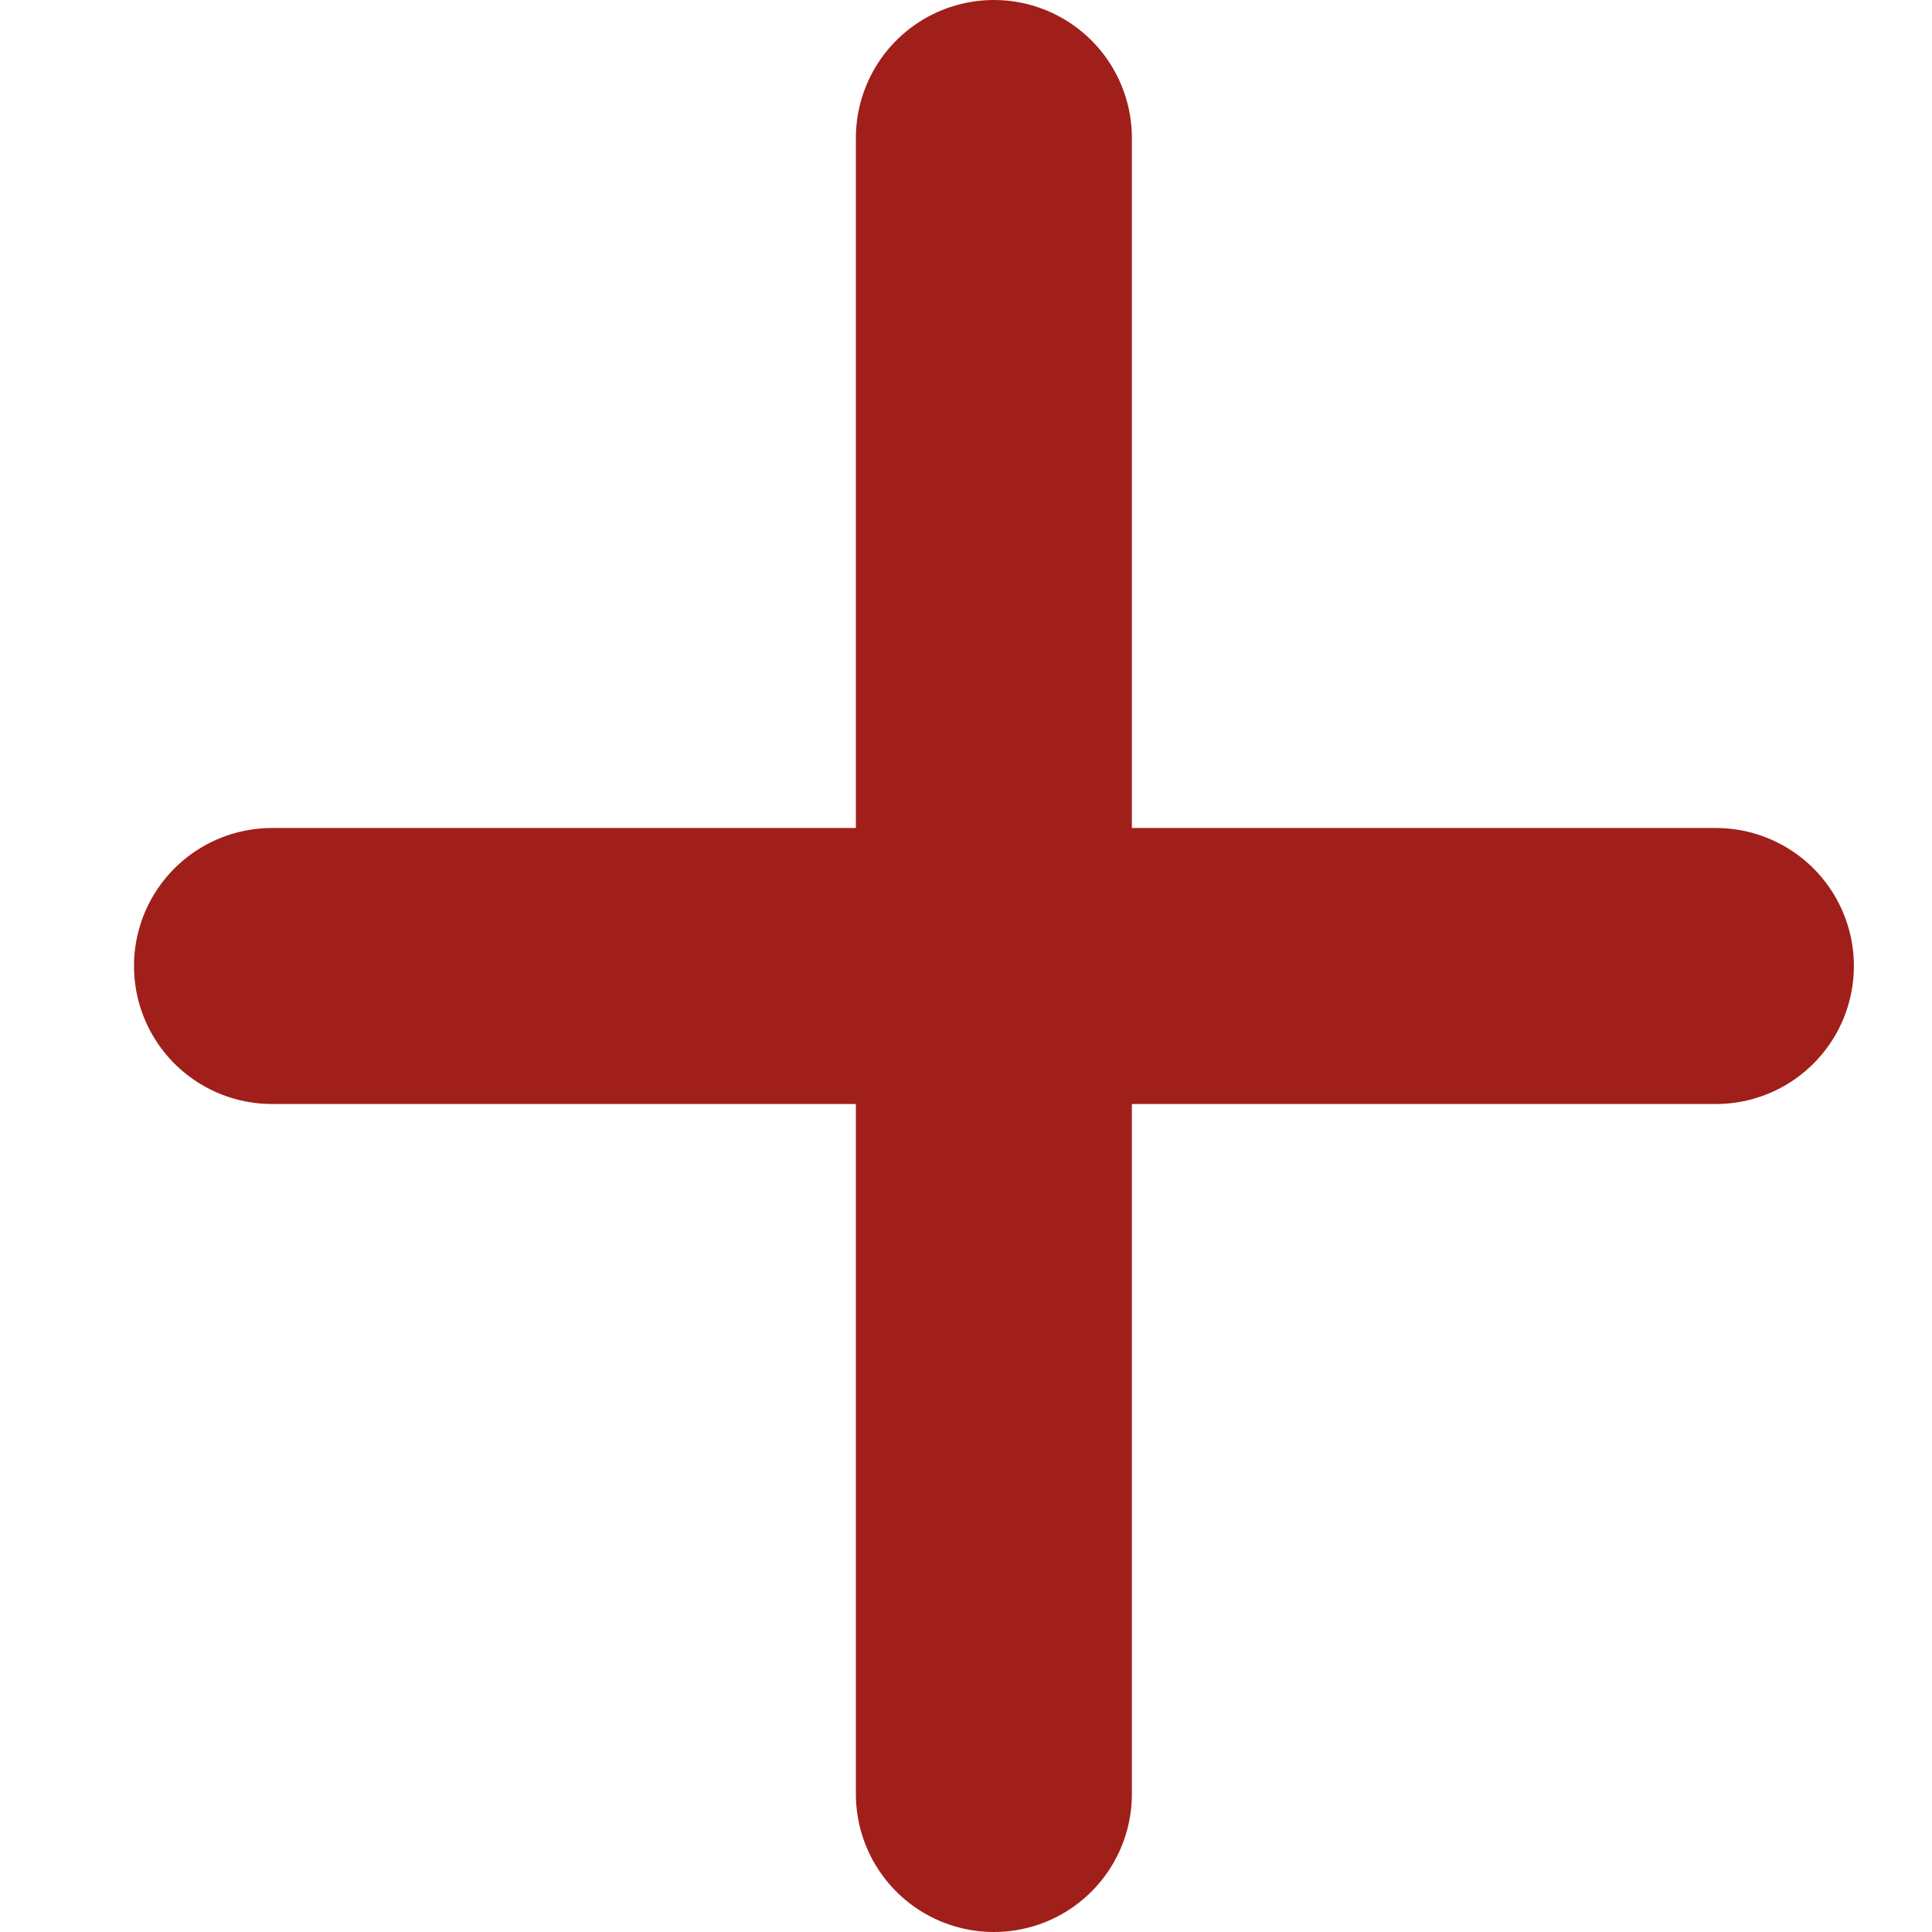
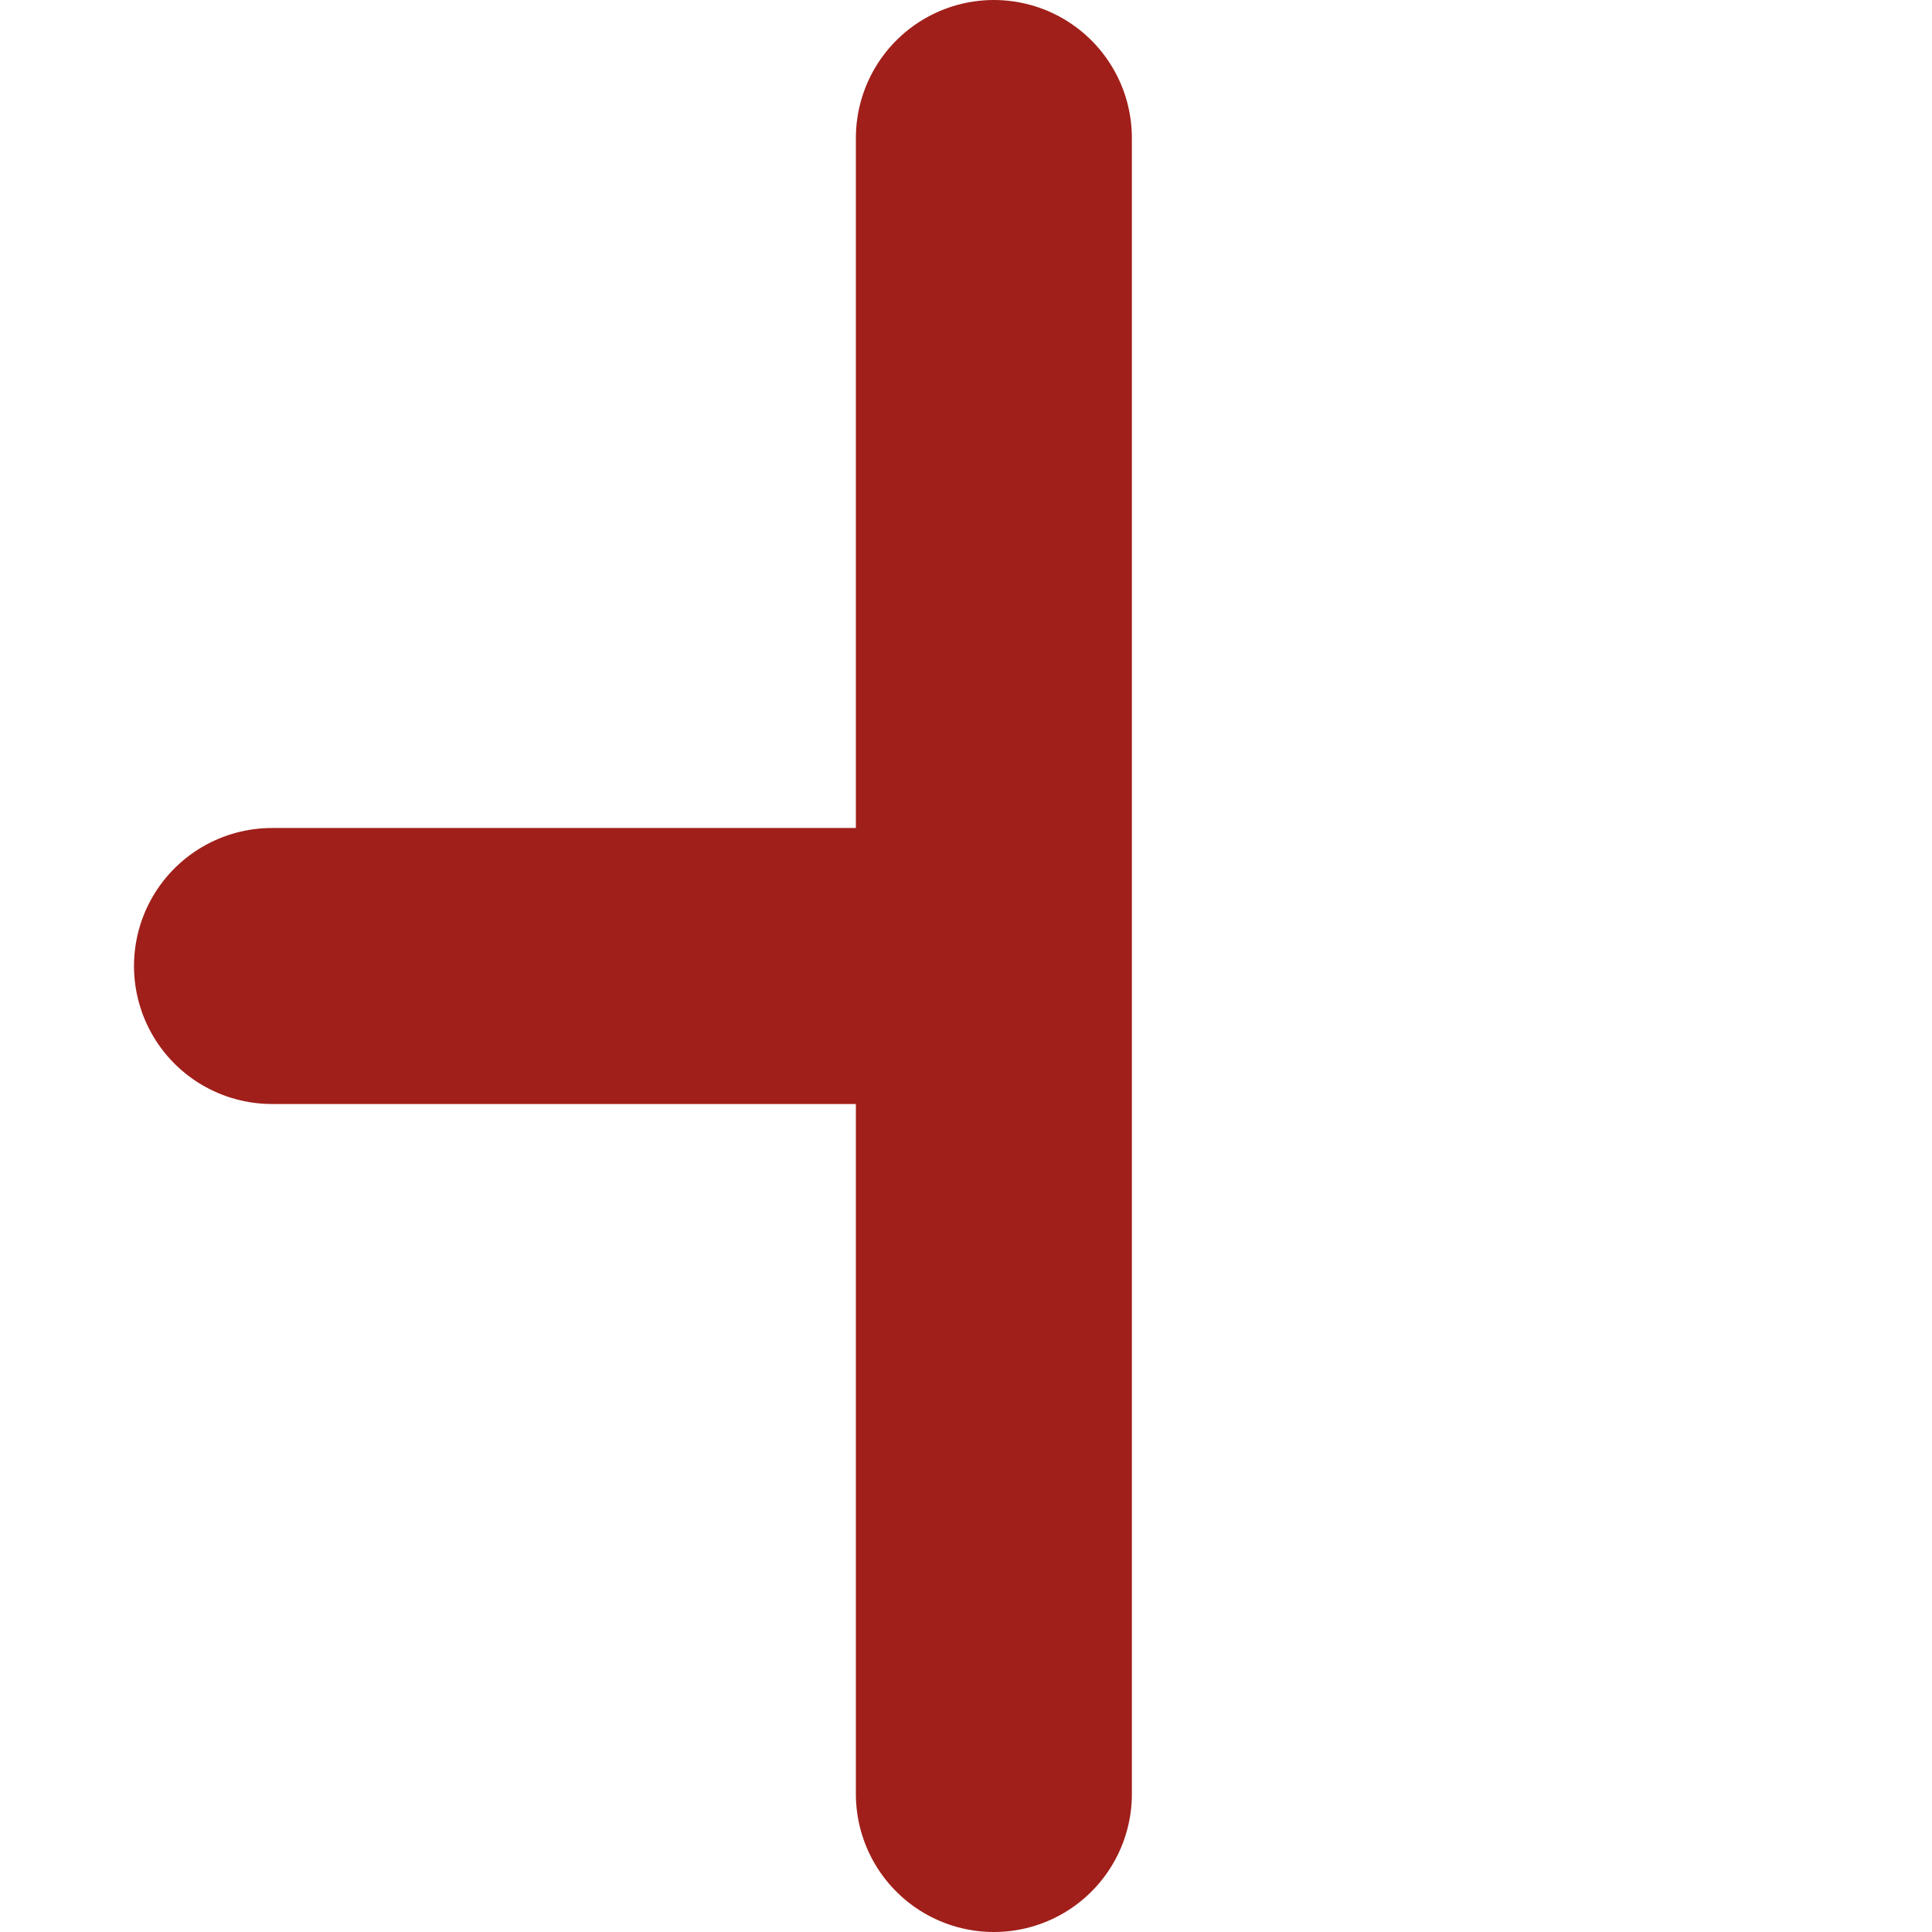
<svg xmlns="http://www.w3.org/2000/svg" width="14" height="14" viewBox="0 0 14 14" fill="none">
-   <path d="M7.202 1V7M7.202 7V13M7.202 7H12.434M7.202 7H1.971" stroke="#A01F1A" stroke-width="2" stroke-linecap="round" stroke-linejoin="round" />
+   <path d="M7.202 1V7M7.202 7V13M7.202 7M7.202 7H1.971" stroke="#A01F1A" stroke-width="2" stroke-linecap="round" stroke-linejoin="round" />
</svg>